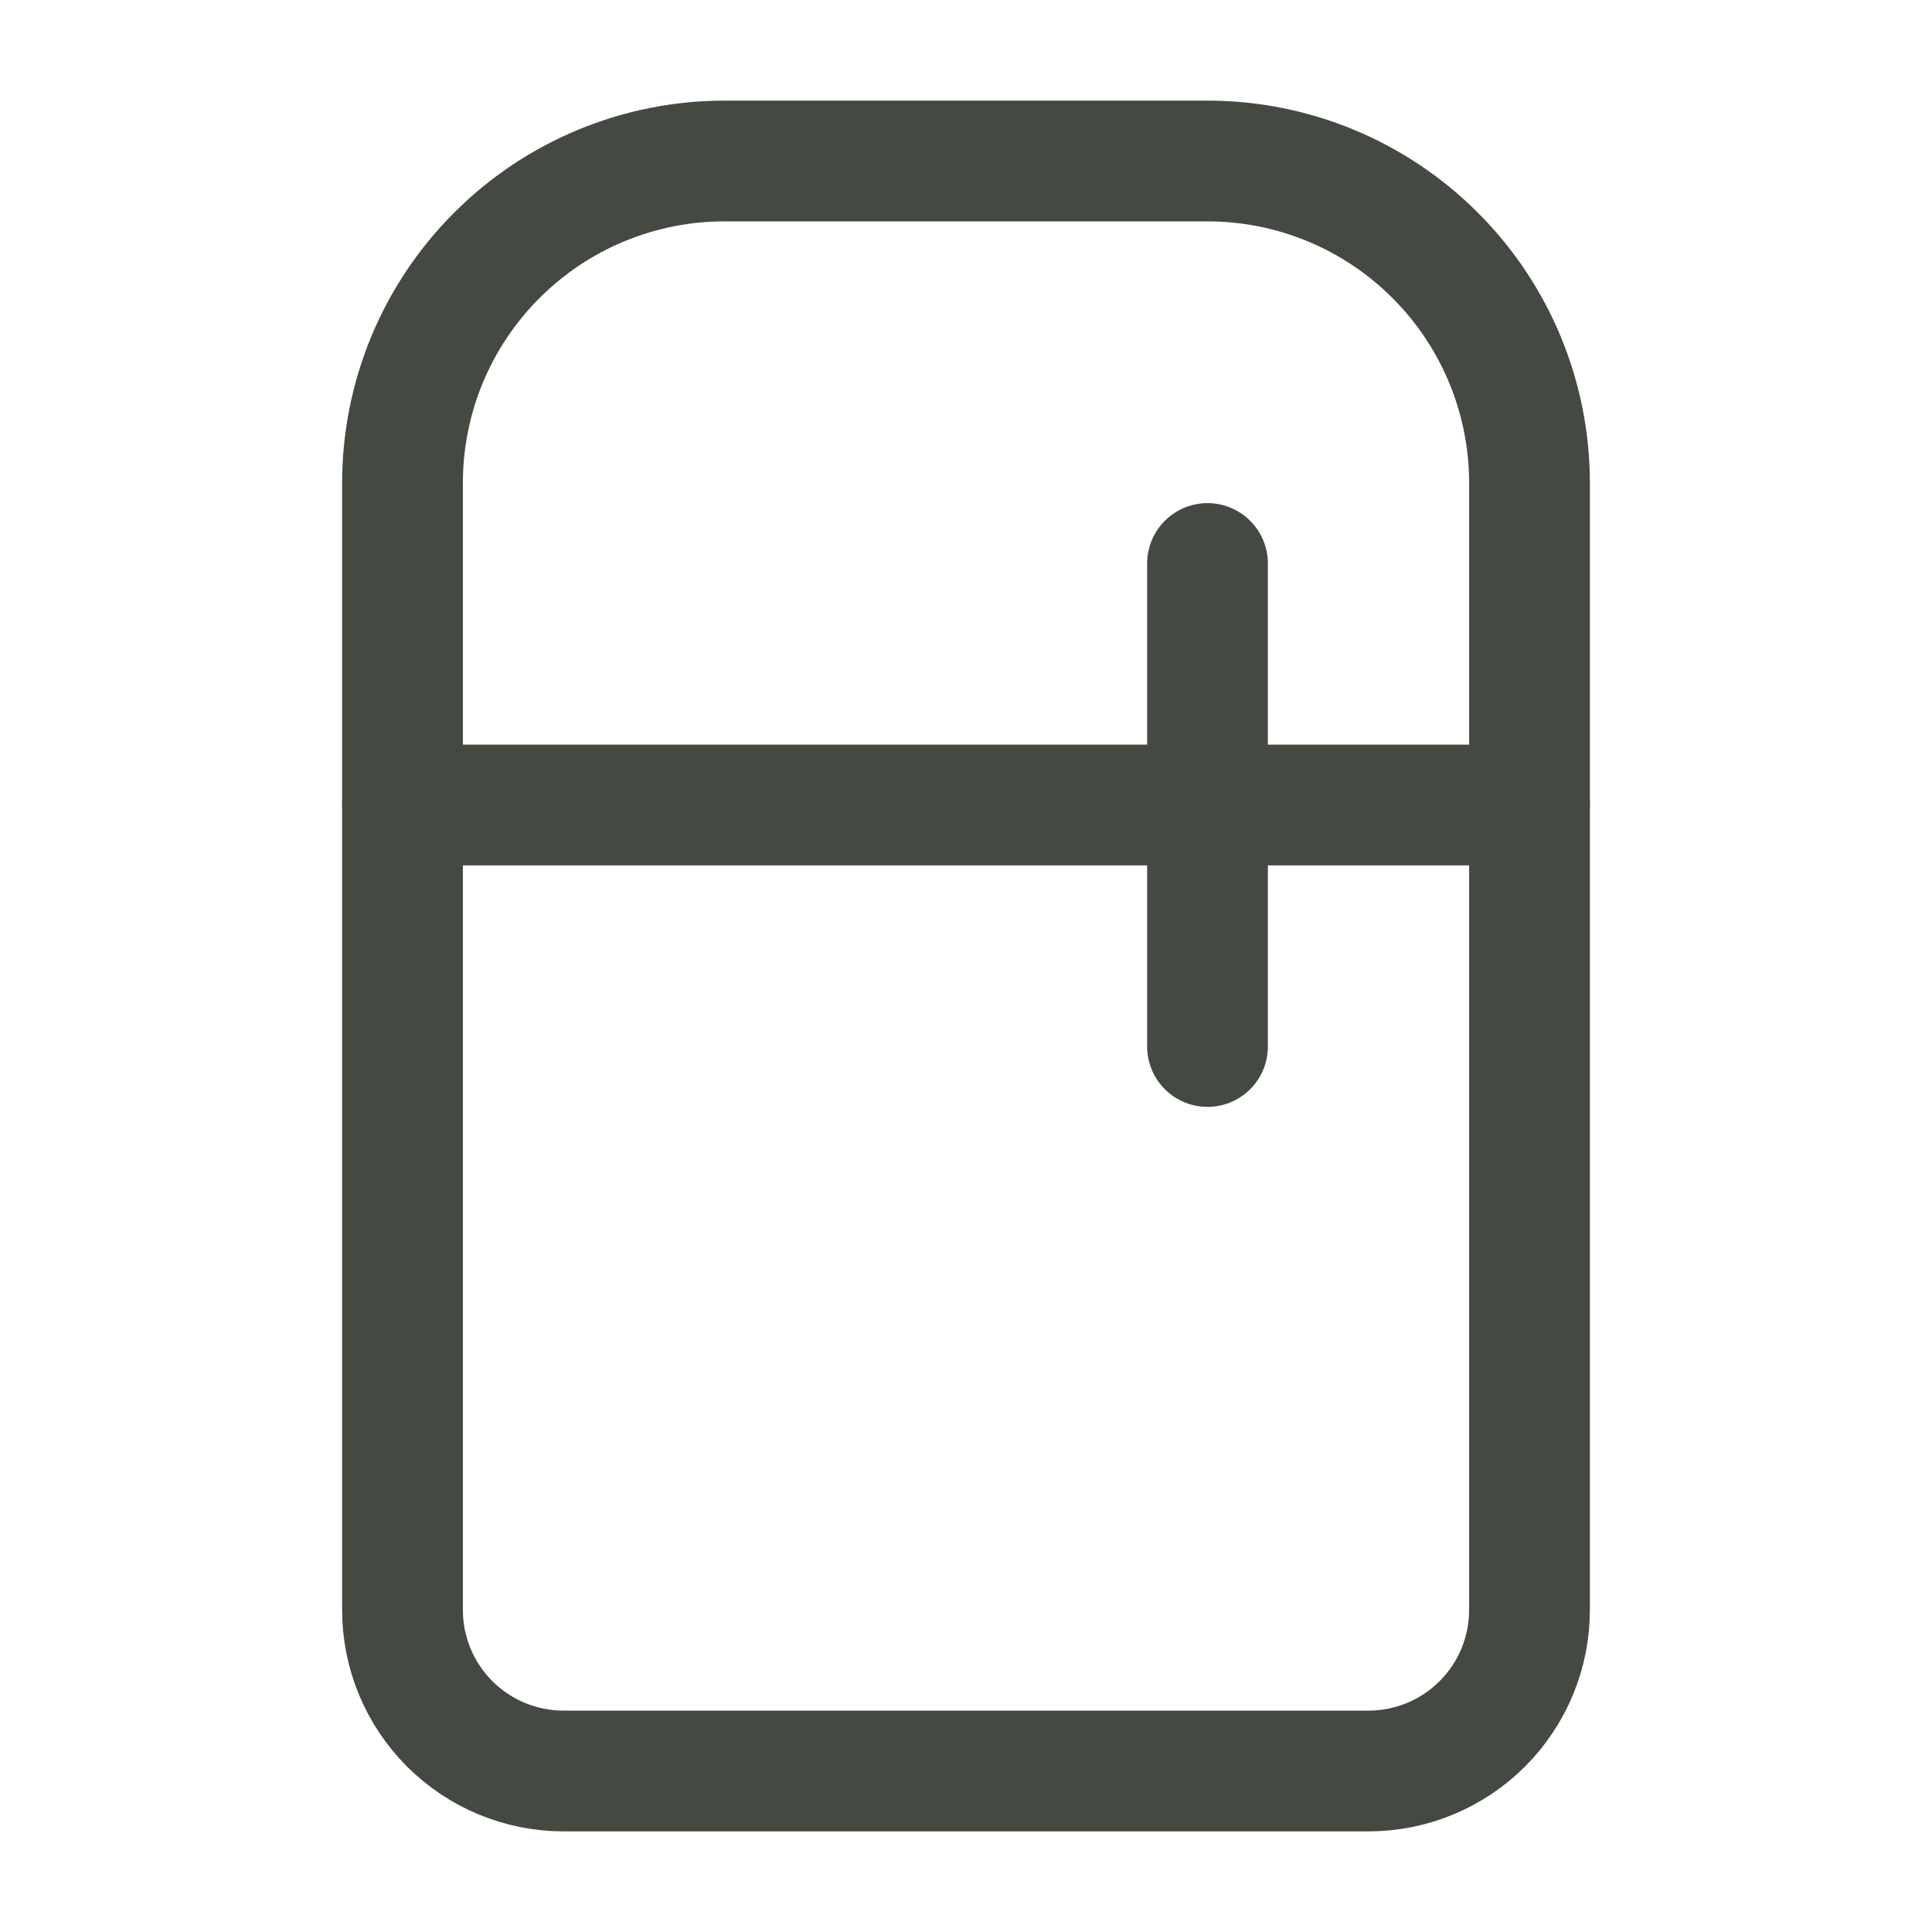
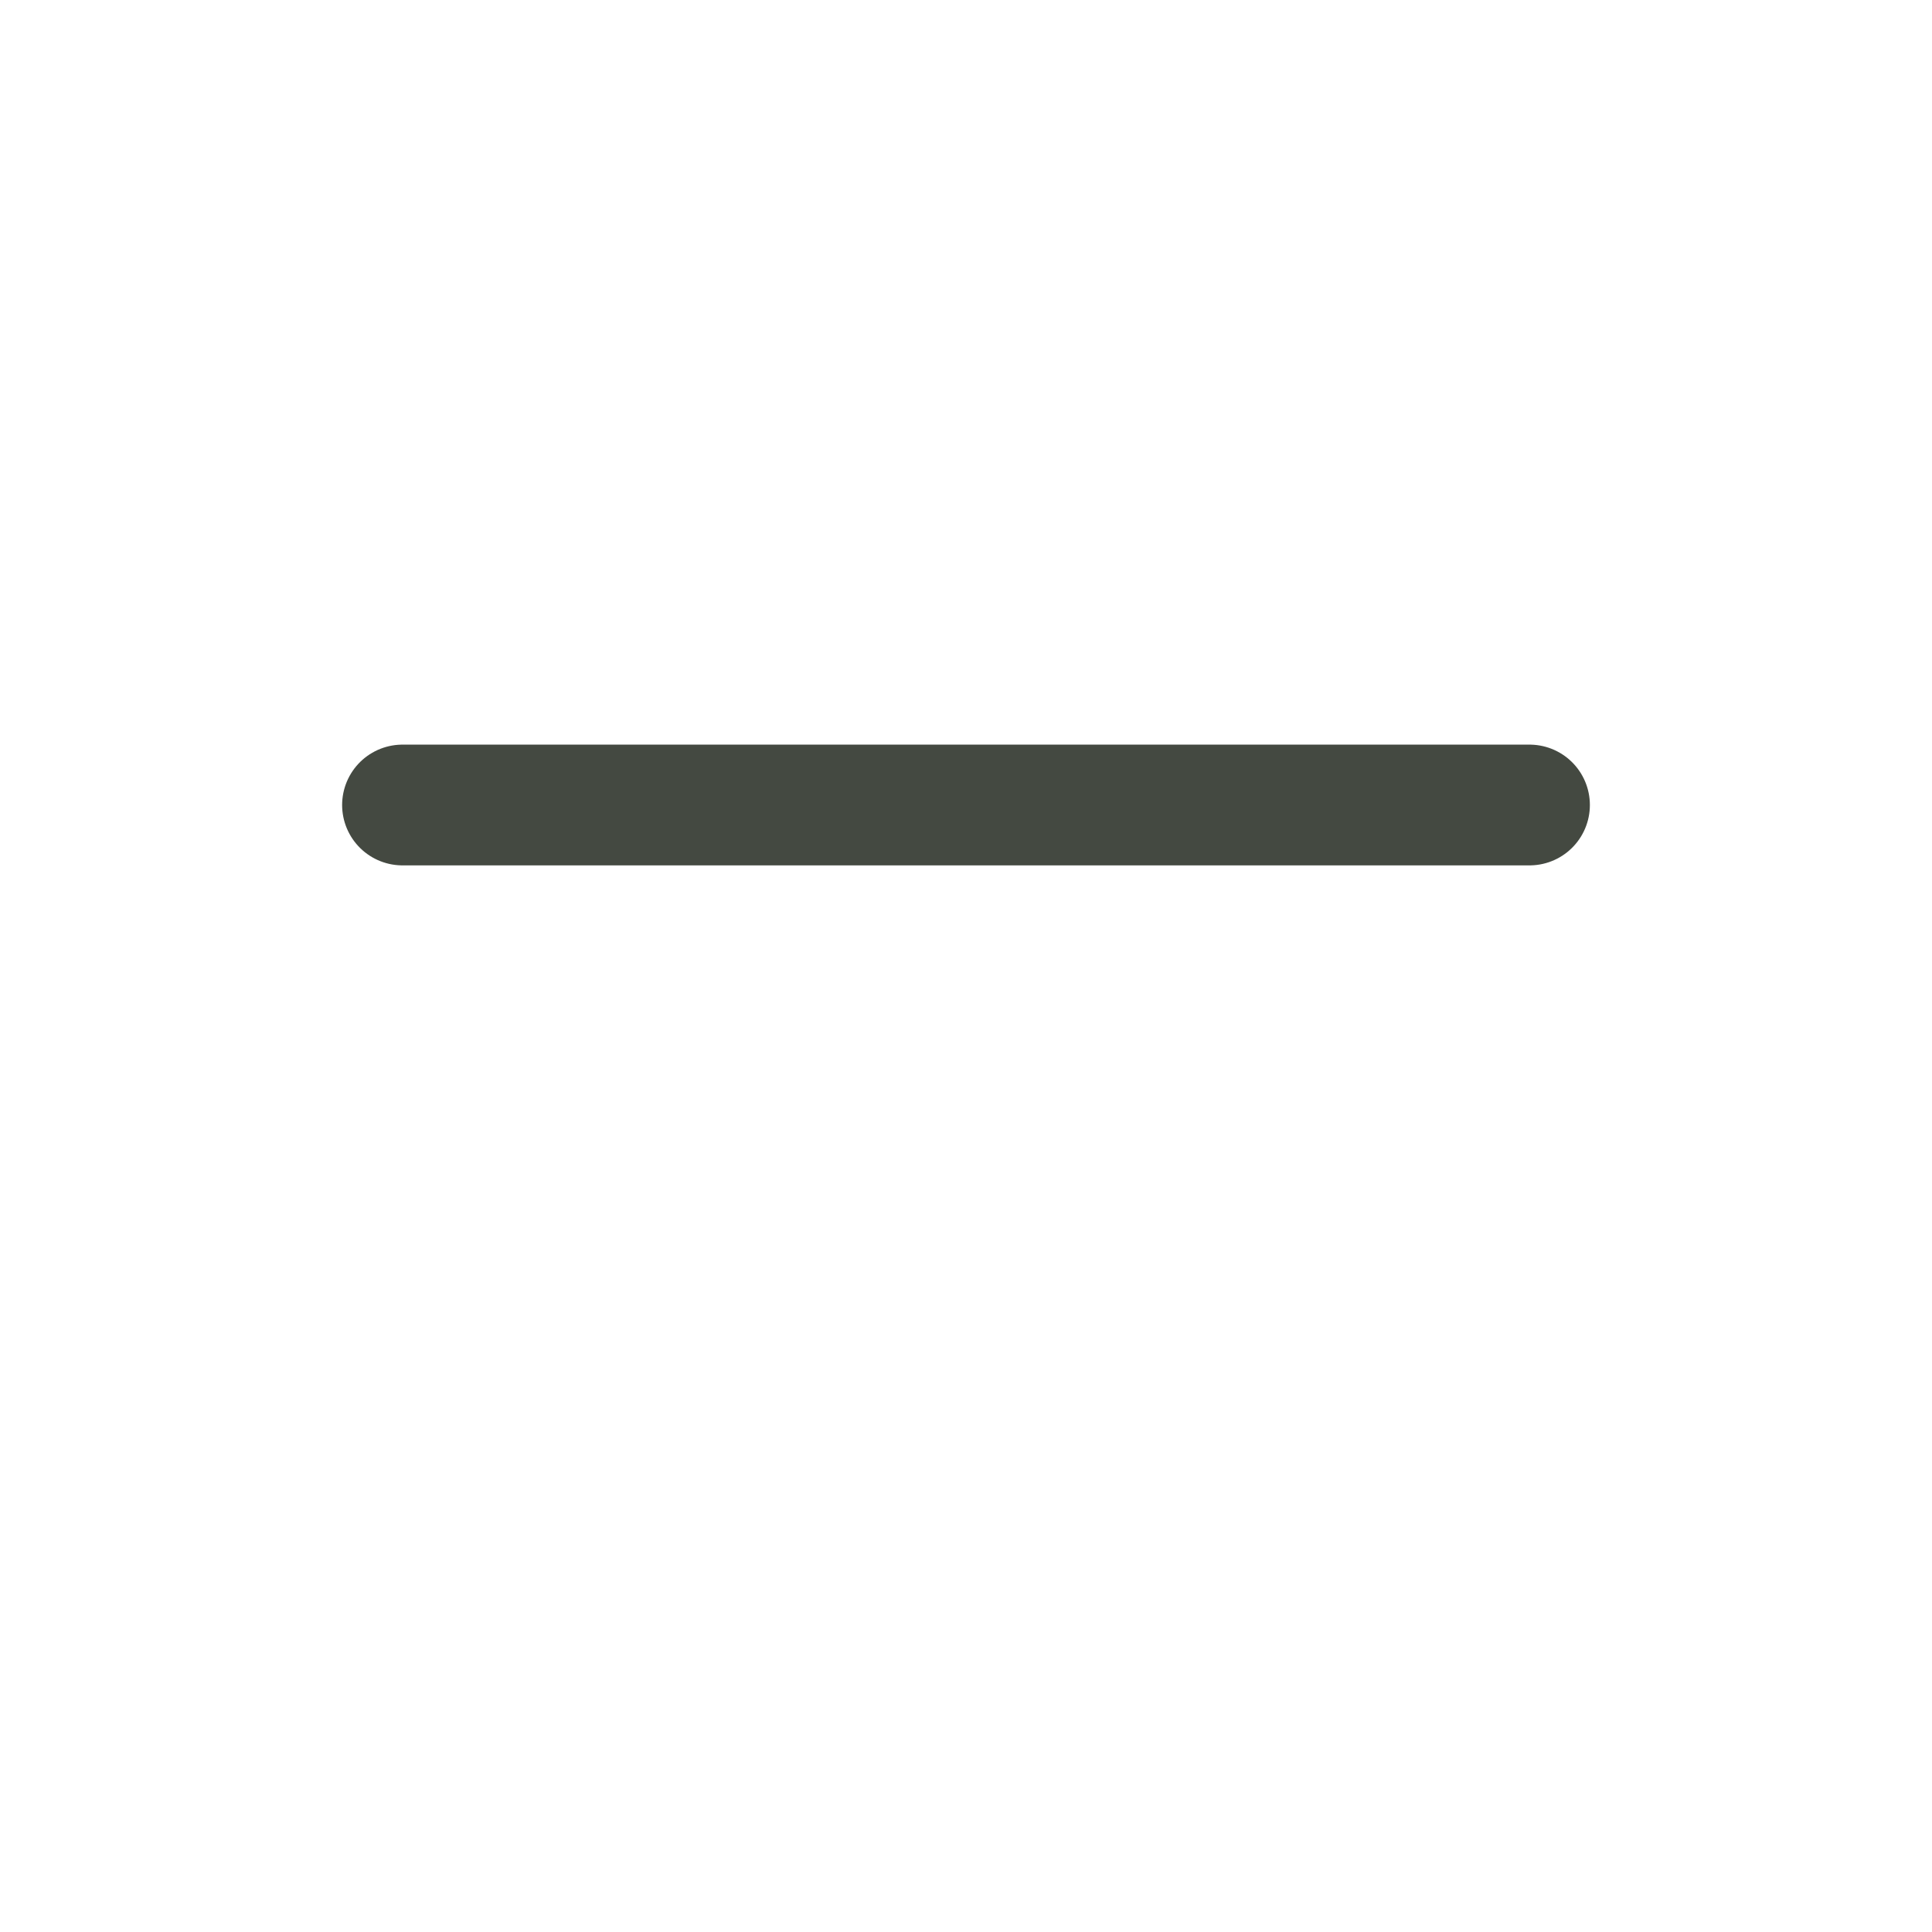
<svg xmlns="http://www.w3.org/2000/svg" width="24" height="24" viewBox="0 0 24 24" fill="none">
-   <path d="M5 6C5 4.939 5.421 3.922 6.172 3.172C6.922 2.421 7.939 2 9 2H15C16.061 2 17.078 2.421 17.828 3.172C18.579 3.922 19 4.939 19 6V20C19 20.53 18.789 21.039 18.414 21.414C18.039 21.789 17.53 22 17 22H7C6.47 22 5.961 21.789 5.586 21.414C5.211 21.039 5 20.53 5 20V6Z" stroke="#444941" stroke-width="1.5" stroke-linecap="round" stroke-linejoin="round" />
  <path d="M5 10H19" stroke="#444941" stroke-width="1.5" stroke-linecap="round" stroke-linejoin="round" />
-   <path d="M15 7V13" stroke="#444941" stroke-width="1.5" stroke-linecap="round" stroke-linejoin="round" />
</svg>